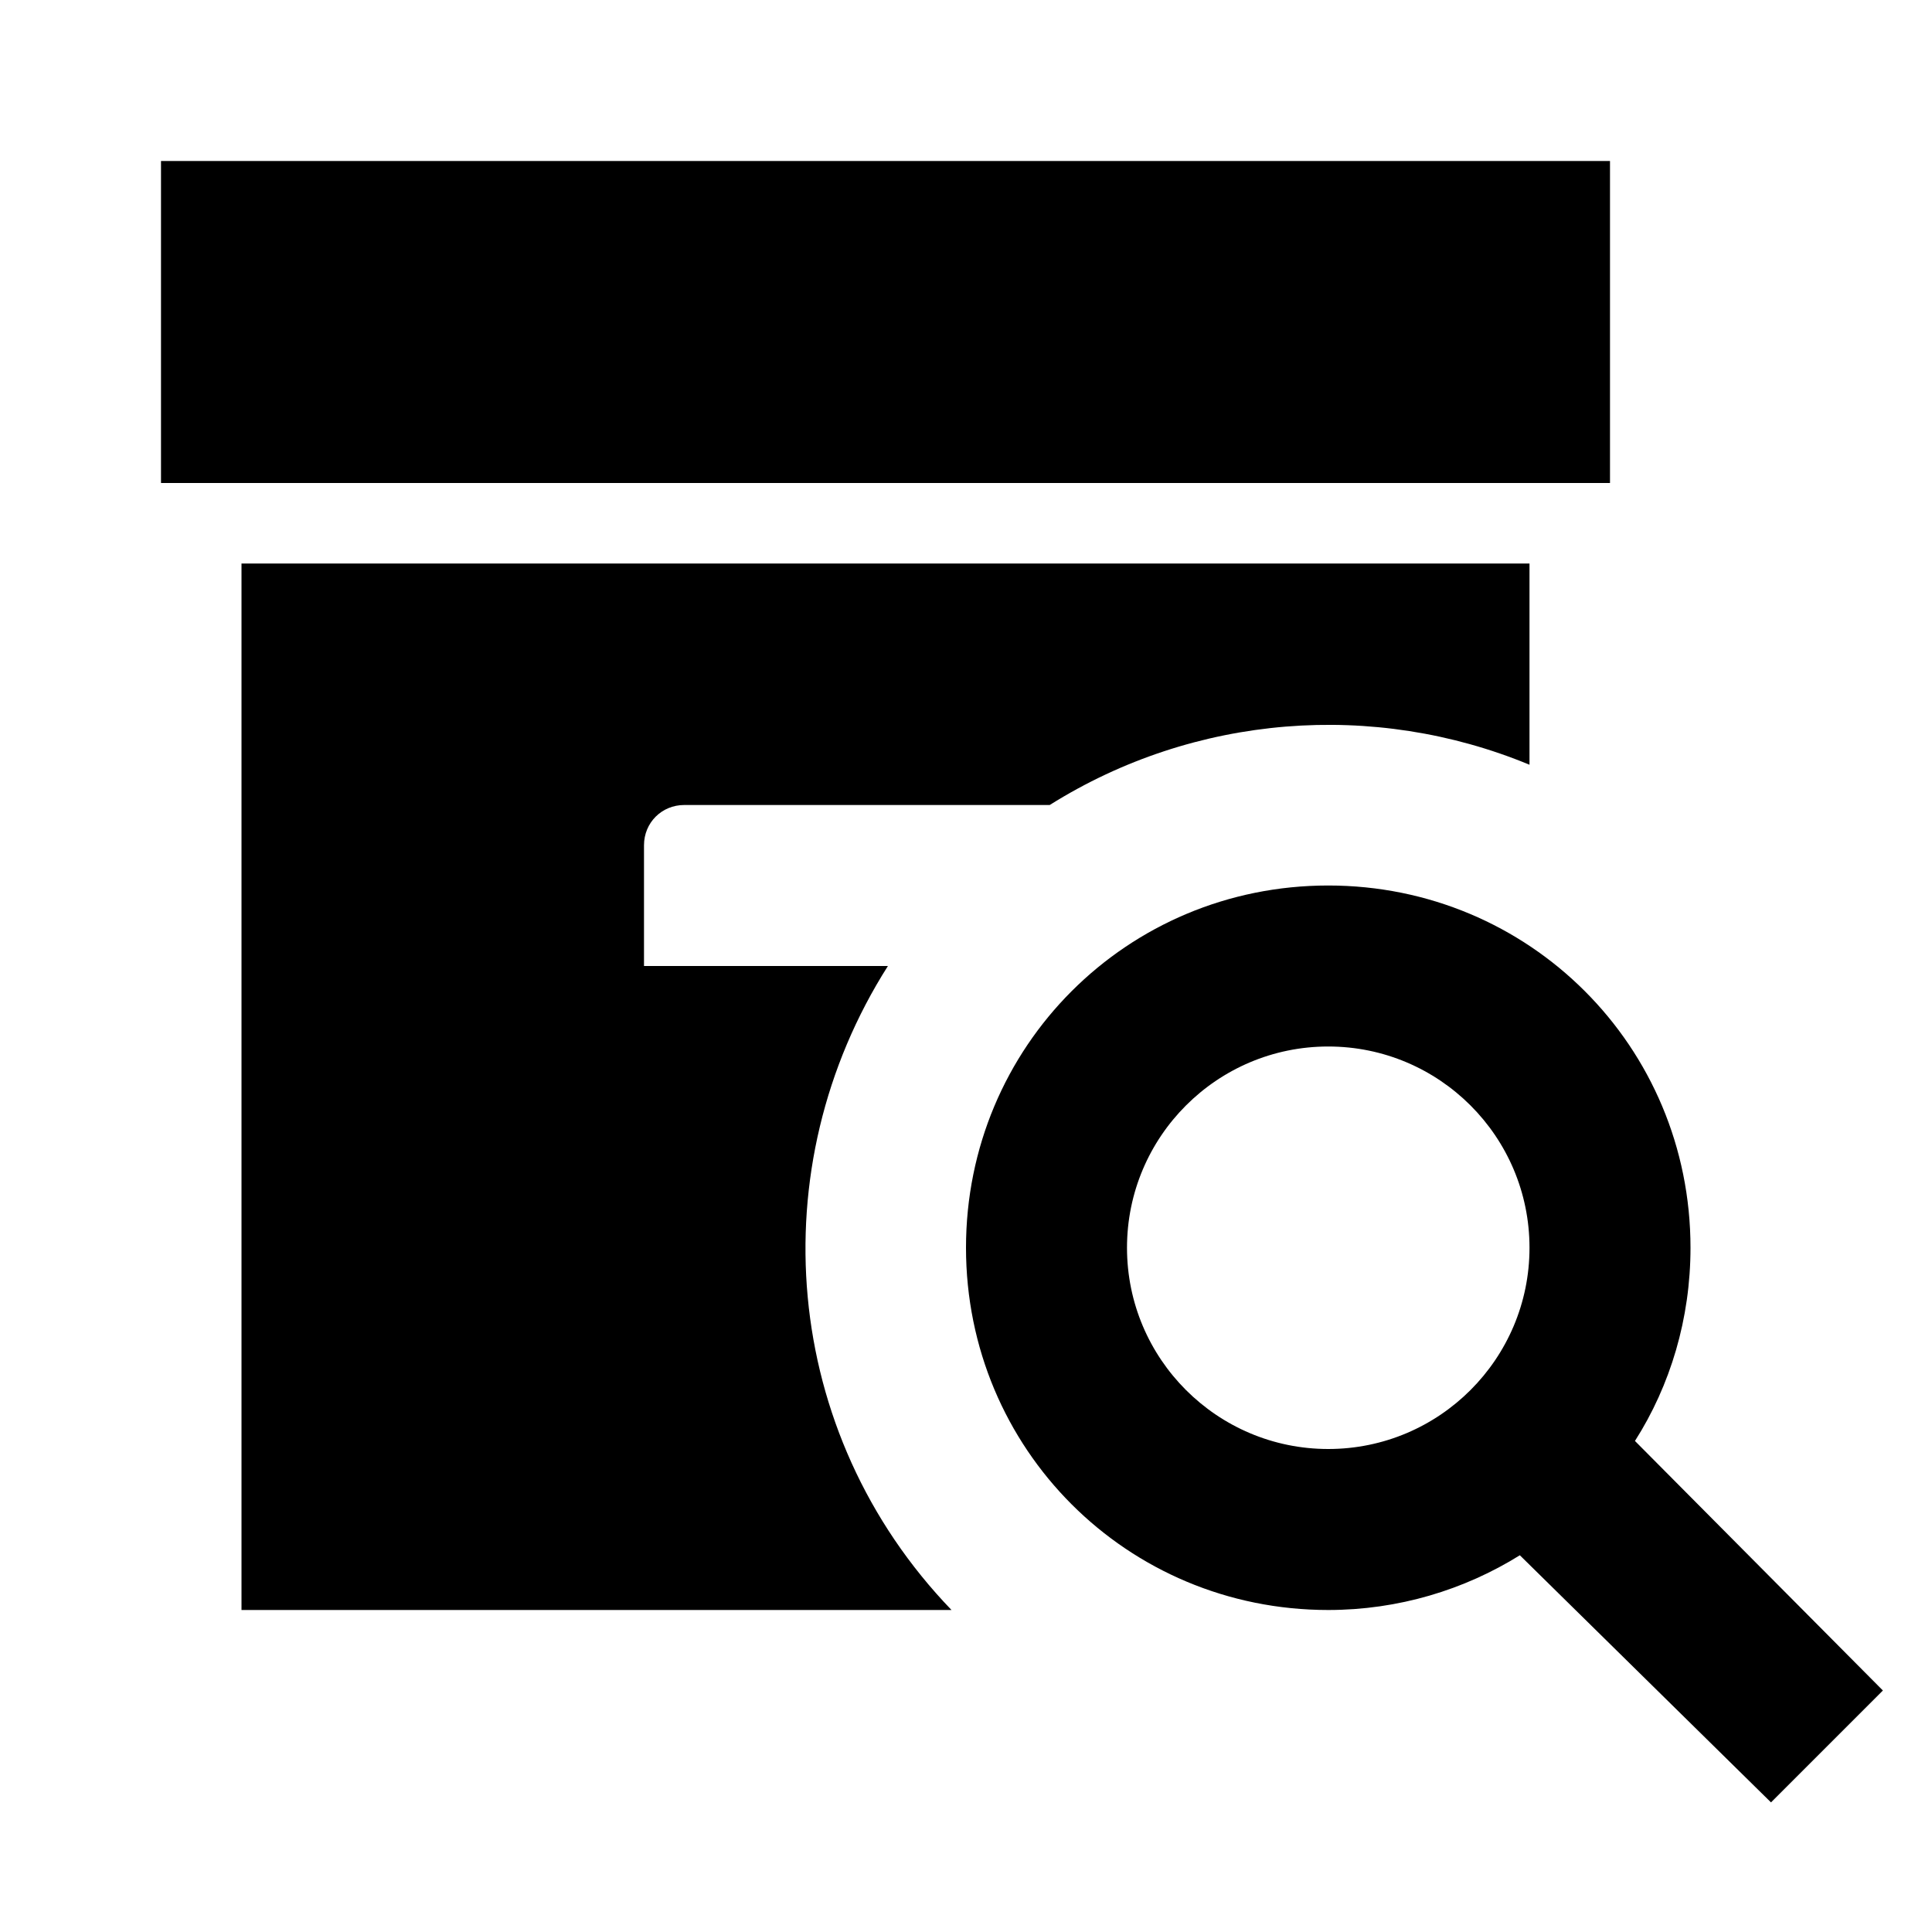
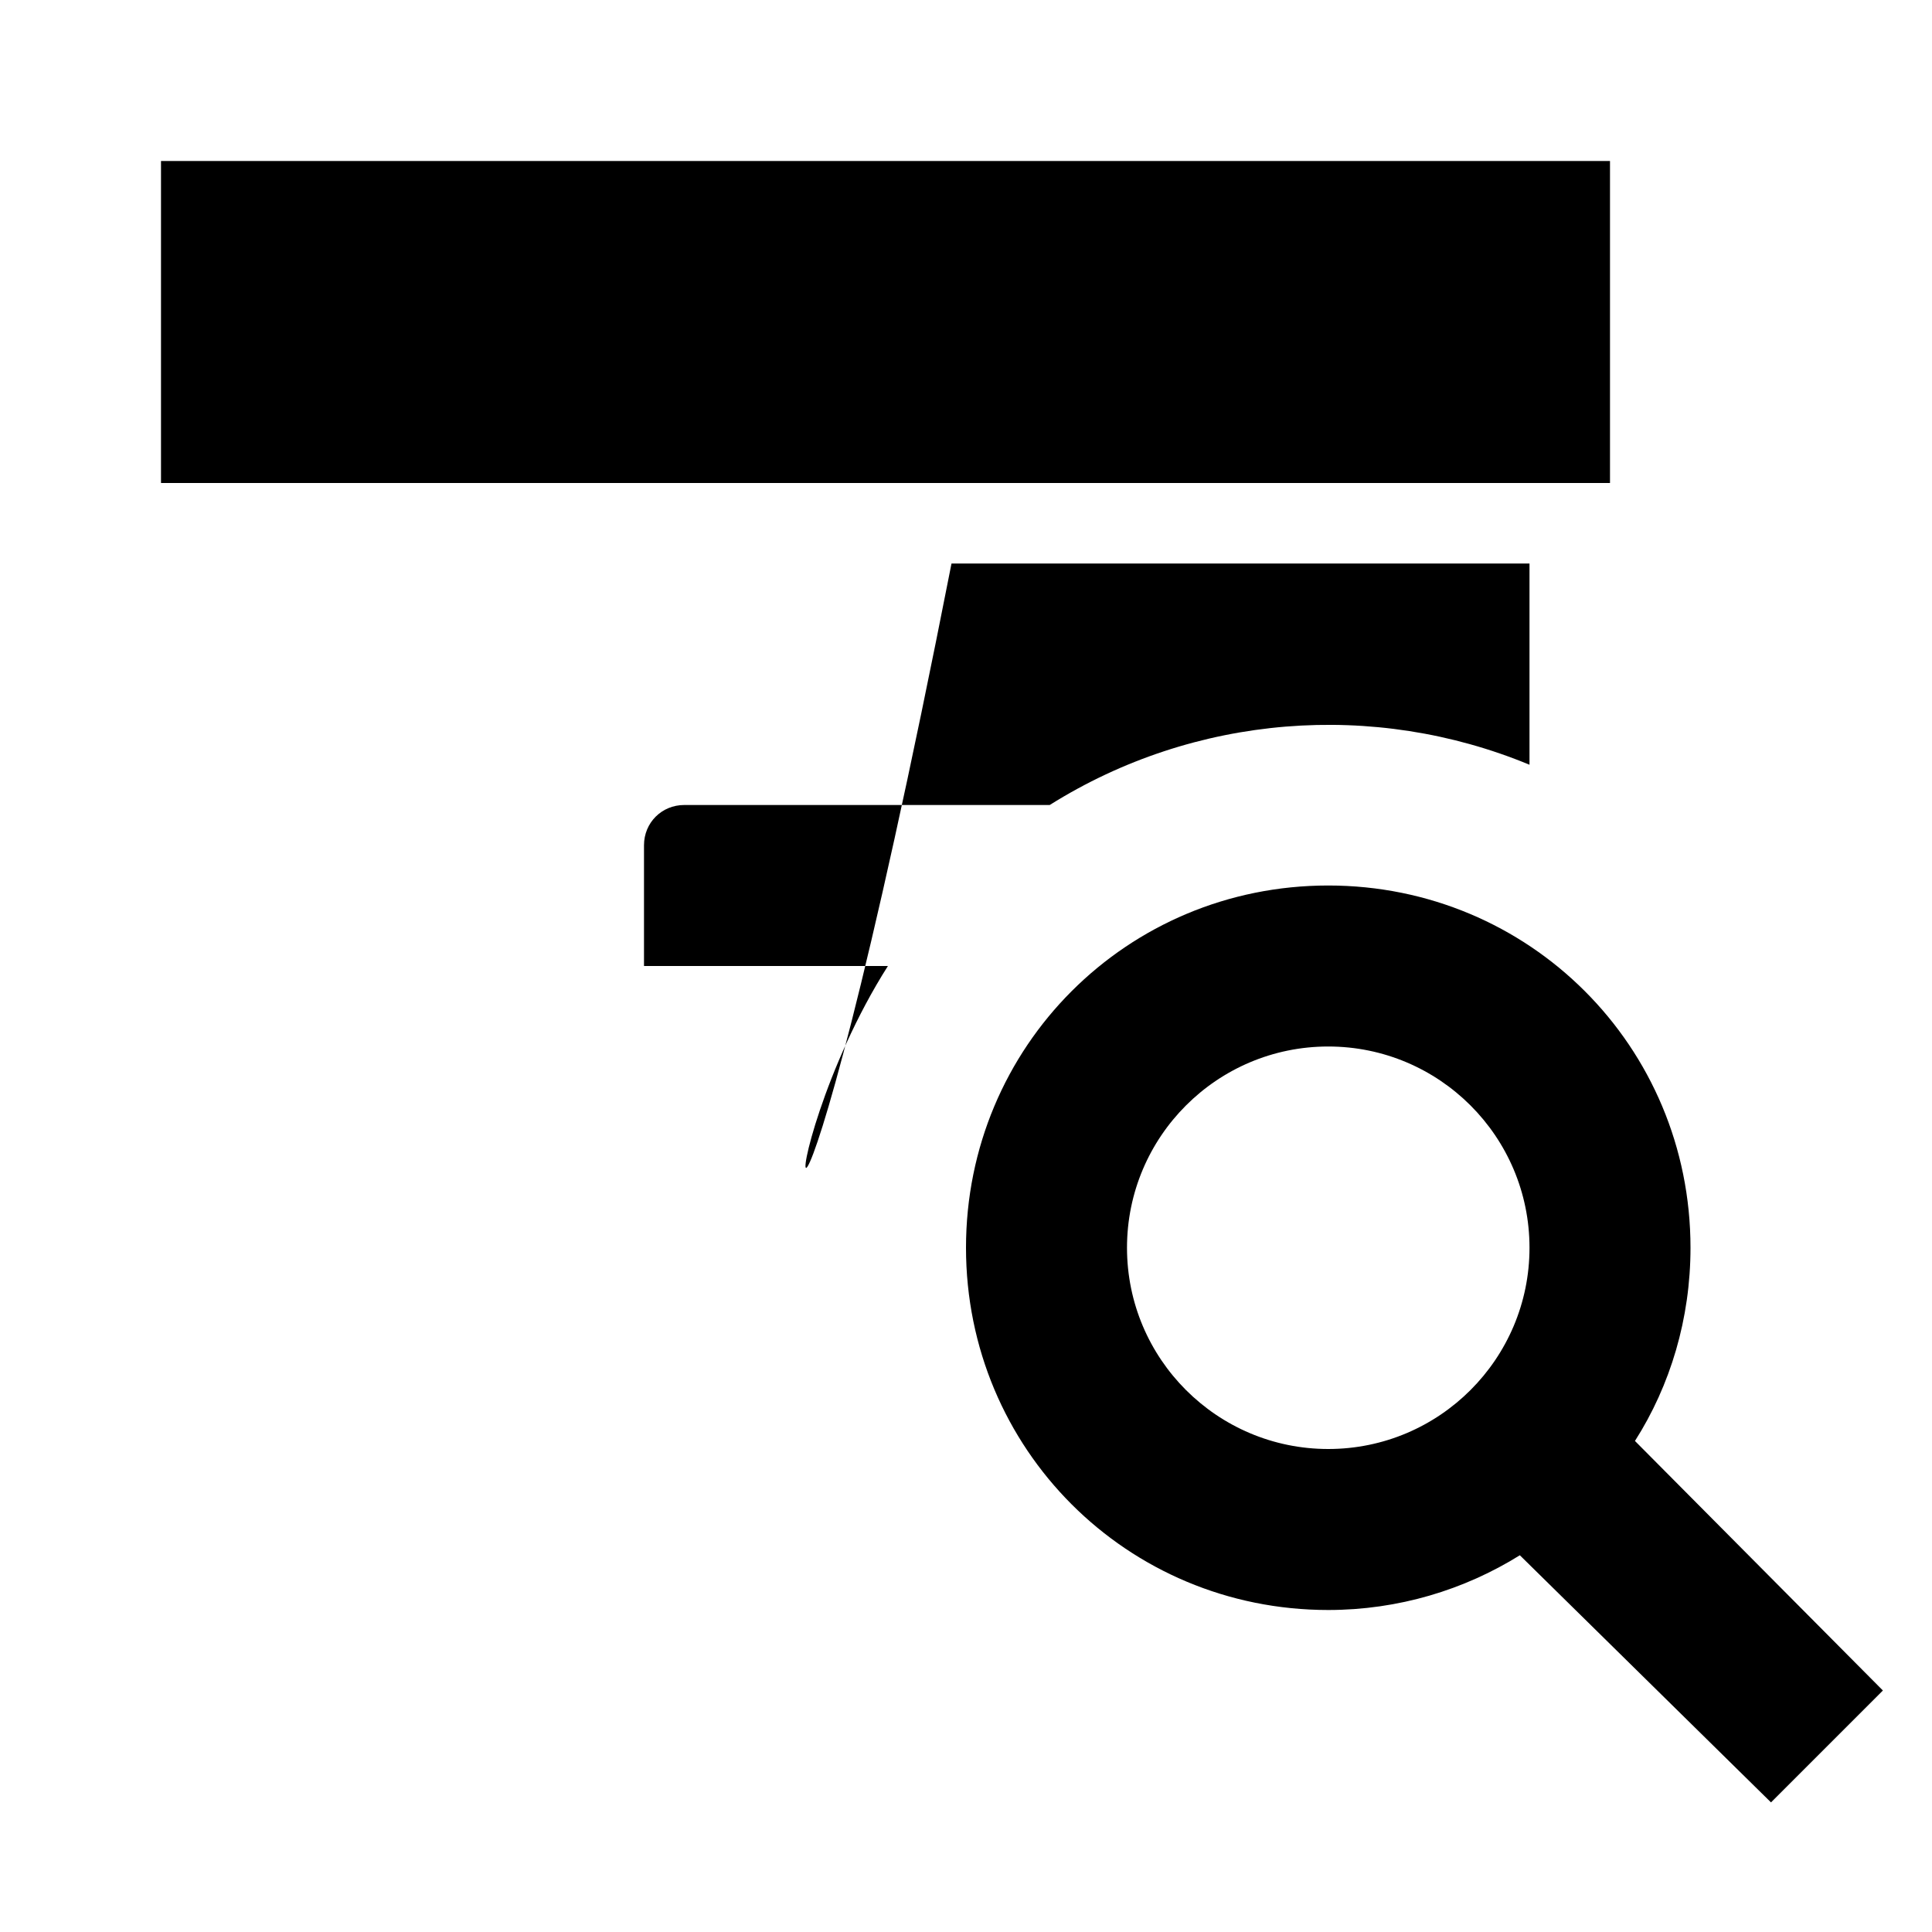
<svg xmlns="http://www.w3.org/2000/svg" id="mdi-archive-search" viewBox="0 0 24 24">
-   <path d="M20 6H2V2H20V6M11.03 12H8V10.5C8 10.22 8.22 10 8.5 10H13.04C14.84 8.87 17.07 8.7 19 9.5V7H3V20H11.82C9.7 17.8 9.44 14.5 11.03 12M23.39 21L22 22.39L18.88 19.32C18.19 19.75 17.37 20 16.5 20C14 20 12 18 12 15.5S14 11 16.5 11 21 13 21 15.5C21 16.38 20.75 17.21 20.31 17.9L23.39 21M19 15.5C19 14.12 17.88 13 16.5 13S14 14.12 14 15.5 15.12 18 16.5 18 19 16.88 19 15.5Z" />
+   <path d="M20 6H2V2H20V6M11.03 12H8V10.5C8 10.22 8.22 10 8.5 10H13.04C14.84 8.87 17.07 8.7 19 9.5V7H3H11.82C9.7 17.8 9.44 14.5 11.03 12M23.39 21L22 22.39L18.88 19.32C18.19 19.75 17.37 20 16.5 20C14 20 12 18 12 15.5S14 11 16.5 11 21 13 21 15.5C21 16.38 20.75 17.21 20.31 17.9L23.39 21M19 15.5C19 14.12 17.88 13 16.5 13S14 14.12 14 15.5 15.12 18 16.5 18 19 16.88 19 15.5Z" />
</svg>